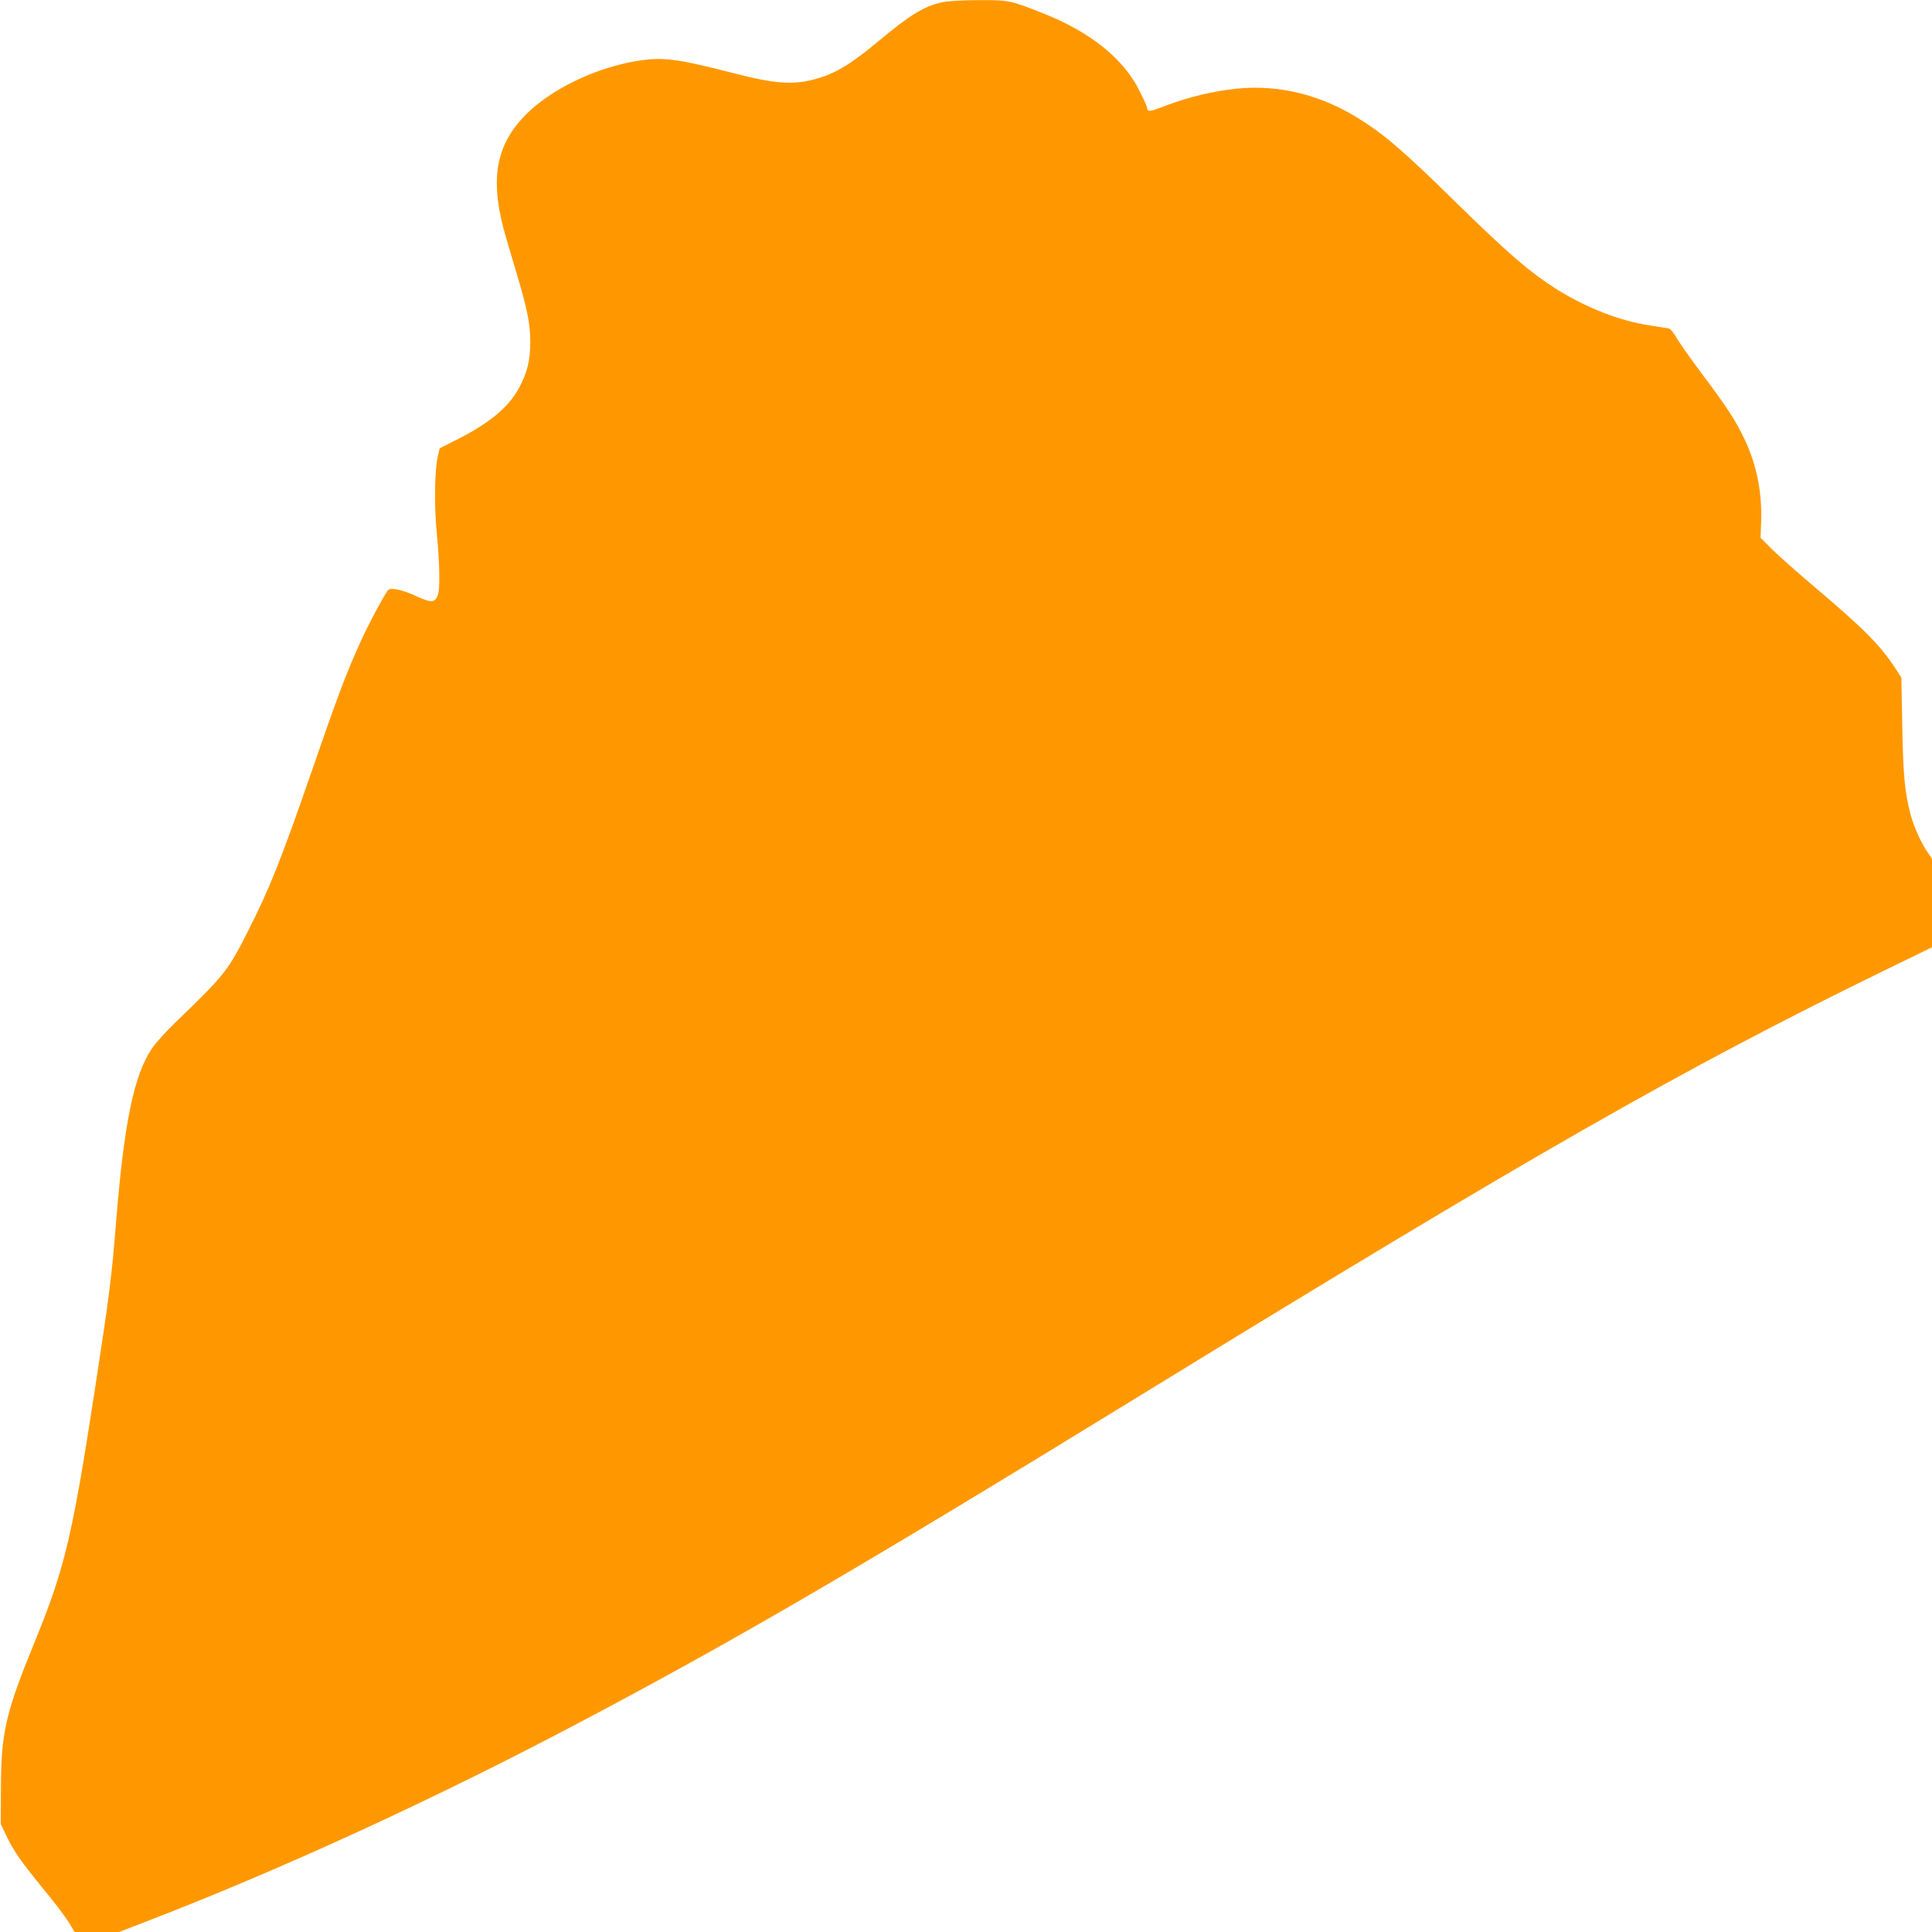
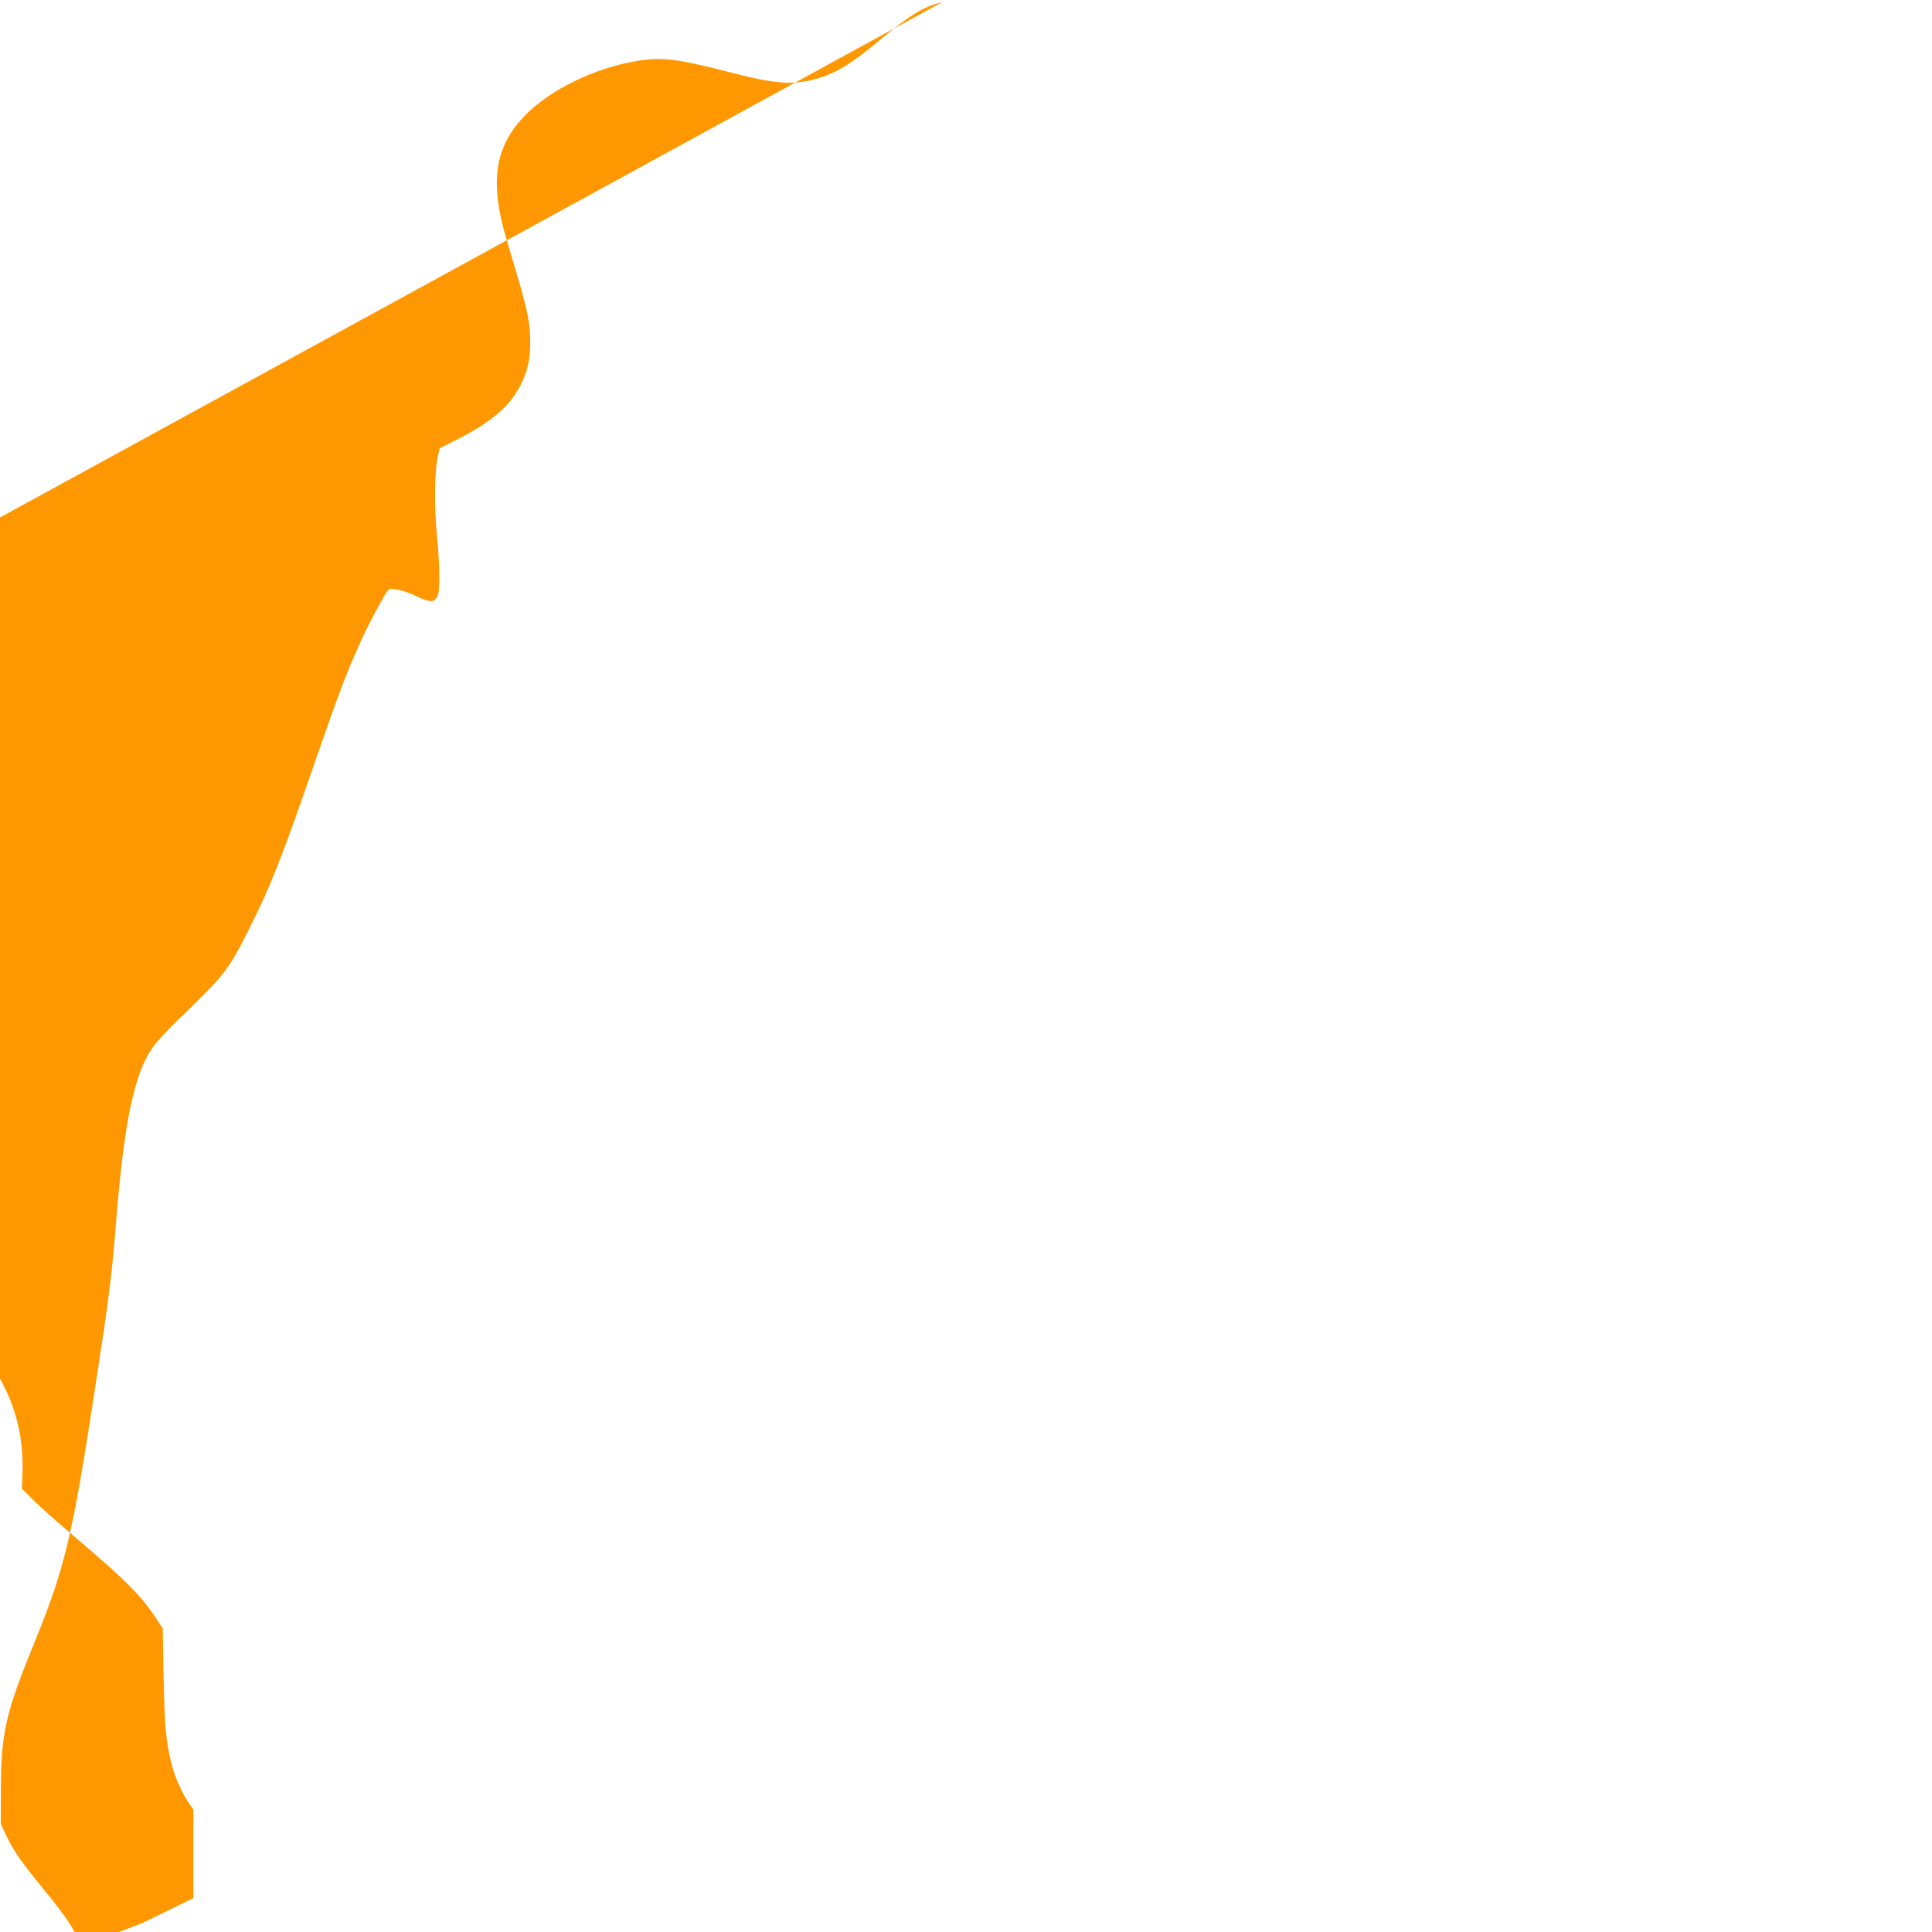
<svg xmlns="http://www.w3.org/2000/svg" version="1.0" width="1280pt" height="1280pt" viewBox="0 0 1280 1280" preserveAspectRatio="xMidYMid meet">
  <g transform="translate(0,1280) scale(0.1,-0.1)" fill="#ff9800" stroke="none">
-     <path d="M6241 12785 c-118 -26 -214 -85 -414 -252 -184 -154 -286 -217 -415 -254 -153 -44 -274 -36 -559 38 -371 95 -463 107 -634 79 -278 -46 -572 -189 -739 -359 -187 -192 -231 -405 -149 -732 11 -44 49 -174 84 -290 79 -264 98 -355 98 -480 0 -120 -18 -199 -71 -299 -69 -132 -196 -238 -418 -350 l-111 -56 -13 -57 c-21 -99 -24 -322 -6 -508 19 -198 22 -369 7 -407 -20 -52 -43 -53 -140 -9 -87 41 -166 59 -187 44 -17 -12 -136 -234 -189 -353 -95 -211 -144 -341 -320 -850 -200 -578 -279 -777 -415 -1045 -140 -278 -158 -301 -483 -614 -65 -62 -138 -143 -162 -180 -118 -176 -183 -493 -235 -1136 -31 -381 -43 -480 -140 -1111 -151 -986 -201 -1194 -399 -1679 -194 -474 -224 -604 -225 -975 l-1 -235 37 -77 c49 -103 94 -167 243 -350 70 -84 145 -183 168 -220 l42 -68 147 0 147 0 155 60 c893 342 1922 814 2884 1322 1041 549 1858 1026 3732 2176 2596 1594 3574 2152 4903 2802 l337 164 0 294 0 293 -31 45 c-44 64 -94 177 -114 259 -36 145 -46 250 -52 573 l-6 323 -37 57 c-100 155 -208 264 -546 550 -105 89 -227 197 -271 240 l-79 79 4 105 c7 195 -29 376 -109 546 -59 125 -118 216 -286 439 -71 95 -145 199 -164 233 -20 36 -42 62 -54 64 -11 2 -69 11 -130 21 -193 29 -413 115 -609 237 -179 113 -321 235 -671 578 -351 345 -482 457 -660 565 -269 163 -560 224 -853 180 -157 -23 -285 -57 -446 -119 -68 -26 -86 -26 -86 -1 0 7 -23 59 -51 114 -106 213 -323 387 -636 512 -220 87 -229 89 -427 88 -114 0 -205 -6 -245 -14z" />
+     <path d="M6241 12785 c-118 -26 -214 -85 -414 -252 -184 -154 -286 -217 -415 -254 -153 -44 -274 -36 -559 38 -371 95 -463 107 -634 79 -278 -46 -572 -189 -739 -359 -187 -192 -231 -405 -149 -732 11 -44 49 -174 84 -290 79 -264 98 -355 98 -480 0 -120 -18 -199 -71 -299 -69 -132 -196 -238 -418 -350 l-111 -56 -13 -57 c-21 -99 -24 -322 -6 -508 19 -198 22 -369 7 -407 -20 -52 -43 -53 -140 -9 -87 41 -166 59 -187 44 -17 -12 -136 -234 -189 -353 -95 -211 -144 -341 -320 -850 -200 -578 -279 -777 -415 -1045 -140 -278 -158 -301 -483 -614 -65 -62 -138 -143 -162 -180 -118 -176 -183 -493 -235 -1136 -31 -381 -43 -480 -140 -1111 -151 -986 -201 -1194 -399 -1679 -194 -474 -224 -604 -225 -975 l-1 -235 37 -77 c49 -103 94 -167 243 -350 70 -84 145 -183 168 -220 l42 -68 147 0 147 0 155 60 l337 164 0 294 0 293 -31 45 c-44 64 -94 177 -114 259 -36 145 -46 250 -52 573 l-6 323 -37 57 c-100 155 -208 264 -546 550 -105 89 -227 197 -271 240 l-79 79 4 105 c7 195 -29 376 -109 546 -59 125 -118 216 -286 439 -71 95 -145 199 -164 233 -20 36 -42 62 -54 64 -11 2 -69 11 -130 21 -193 29 -413 115 -609 237 -179 113 -321 235 -671 578 -351 345 -482 457 -660 565 -269 163 -560 224 -853 180 -157 -23 -285 -57 -446 -119 -68 -26 -86 -26 -86 -1 0 7 -23 59 -51 114 -106 213 -323 387 -636 512 -220 87 -229 89 -427 88 -114 0 -205 -6 -245 -14z" />
  </g>
</svg>